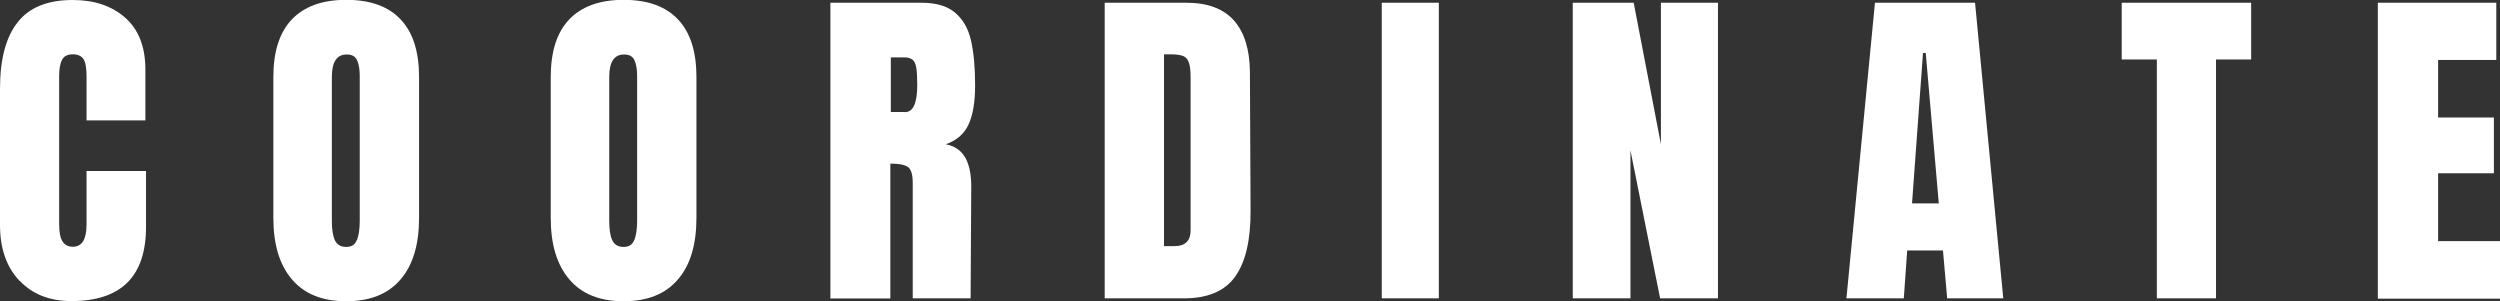
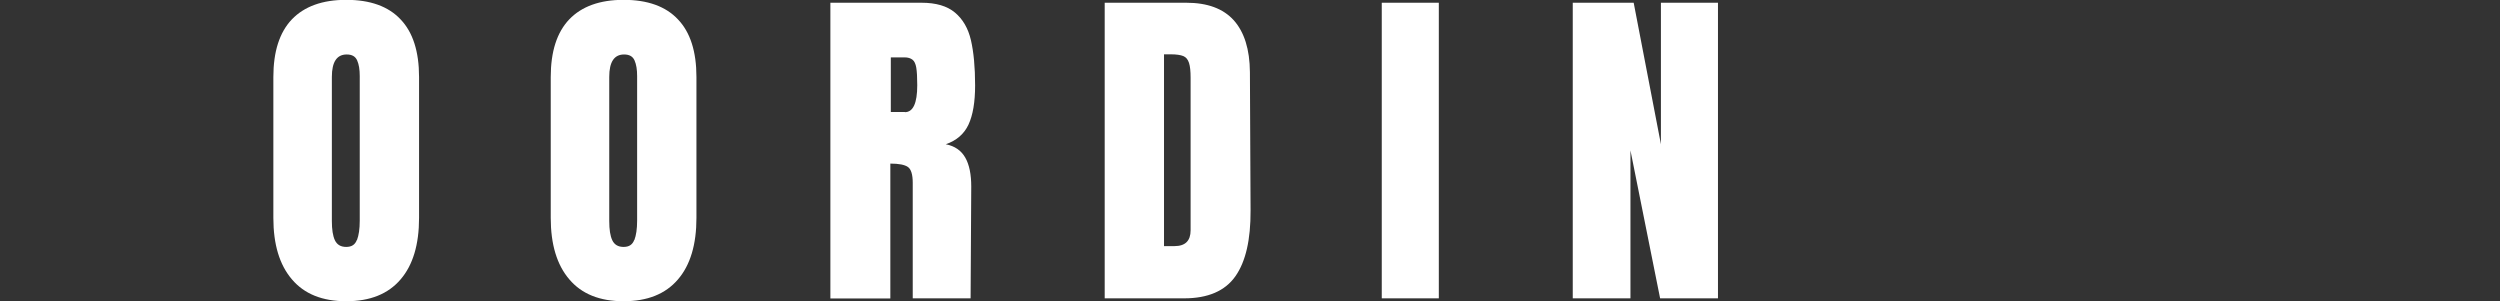
<svg xmlns="http://www.w3.org/2000/svg" id="_レイヤー_2" viewBox="0 0 155.11 18.68">
  <rect x="0" y="0" width="155.11" height="18.68" fill="#333333" stroke="none" />
  <defs>
    <style>.cls-1{fill:#fff;}</style>
  </defs>
  <g id="_レイヤー_1-2">
    <g>
-       <path class="cls-1" d="M1.21,17.42c-.8-.84-1.21-1.99-1.21-3.46V5.51C0,3.69,.36,2.31,1.09,1.39,1.81,.46,2.95,0,4.51,0c1.35,0,2.44,.37,3.27,1.11,.83,.74,1.24,1.81,1.24,3.2v3.16h-3.65v-2.71c0-.53-.06-.89-.19-1.09-.13-.2-.35-.3-.66-.3-.33,0-.55,.11-.67,.34-.12,.23-.18,.56-.18,1V13.92c0,.48,.07,.84,.21,1.06,.14,.22,.36,.33,.64,.33,.57,0,.85-.46,.85-1.39v-3.31h3.69v3.46c0,3.08-1.54,4.61-4.63,4.61-1.34,0-2.41-.42-3.21-1.26Z" />
      <path class="cls-1" d="M18.11,17.33c-.77-.9-1.15-2.17-1.15-3.81V4.78c0-1.58,.38-2.77,1.15-3.58,.77-.8,1.89-1.21,3.37-1.21s2.61,.4,3.37,1.21c.77,.8,1.15,2,1.15,3.58V13.52c0,1.65-.38,2.93-1.15,3.82-.77,.9-1.89,1.35-3.37,1.35s-2.6-.45-3.37-1.36Zm4.04-2.44c.11-.29,.17-.68,.17-1.2V4.72c0-.4-.05-.72-.16-.97-.11-.25-.32-.37-.65-.37-.61,0-.92,.46-.92,1.39V13.71c0,.53,.06,.93,.19,1.2s.36,.41,.7,.41,.55-.14,.66-.43Z" />
      <path class="cls-1" d="M35.32,17.33c-.77-.9-1.15-2.17-1.15-3.81V4.78c0-1.58,.38-2.77,1.15-3.58,.77-.8,1.89-1.21,3.37-1.21s2.61,.4,3.37,1.21c.77,.8,1.15,2,1.15,3.58V13.52c0,1.65-.38,2.93-1.15,3.82-.77,.9-1.89,1.35-3.37,1.35s-2.6-.45-3.37-1.36Zm4.04-2.44c.11-.29,.17-.68,.17-1.2V4.72c0-.4-.05-.72-.16-.97-.11-.25-.32-.37-.65-.37-.61,0-.92,.46-.92,1.39V13.71c0,.53,.06,.93,.19,1.2s.36,.41,.7,.41,.55-.14,.66-.43Z" />
      <path class="cls-1" d="M51.53,.17h5.64c.9,0,1.59,.2,2.08,.61,.49,.41,.82,.98,.99,1.71s.26,1.67,.26,2.81c0,1.04-.14,1.85-.41,2.43s-.74,.99-1.41,1.22c.56,.11,.96,.39,1.21,.83s.37,1.04,.37,1.79l-.04,6.94h-3.59v-7.17c0-.51-.1-.84-.3-.98-.2-.14-.56-.21-1.09-.21v8.37h-3.72V.17Zm4.61,6.79c.51,0,.77-.55,.77-1.67,0-.48-.02-.85-.06-1.09-.04-.24-.12-.41-.24-.5s-.28-.14-.49-.14h-.85v3.39h.88Z" />
      <path class="cls-1" d="M68.54,.17h5.06c1.31,0,2.29,.36,2.95,1.09,.65,.73,.99,1.8,1,3.22l.04,8.58c.01,1.81-.3,3.17-.94,4.08s-1.7,1.37-3.18,1.37h-4.93V.17Zm4.33,15.1c.67,0,1-.33,1-.98V4.83c0-.41-.03-.72-.1-.93s-.18-.35-.35-.42c-.17-.07-.43-.11-.79-.11h-.41V15.27h.64Z" />
      <path class="cls-1" d="M85.73,18.51V.17h3.54V18.51h-3.54Z" />
      <path class="cls-1" d="M97.58,18.51V.17h3.78l1.69,8.78V.17h3.54V18.51h-3.59l-1.84-9.18v9.18h-3.59Z" />
-       <path class="cls-1" d="M114.56,18.51L116.33,.17h6.21l1.75,18.34h-3.48l-.26-2.97h-2.22l-.21,2.97h-3.57Zm4.06-5.89h1.67l-.81-9.33h-.17l-.68,9.33Z" />
-       <path class="cls-1" d="M133.82,18.51V3.69h-2.18V.17h8.03V3.69h-2.18v14.82h-3.67Z" />
-       <path class="cls-1" d="M147.53,18.51V.17h7.35V3.72h-3.61v3.57h3.46v3.46h-3.46v4.21h3.84v3.57h-7.58Z" />
    </g>
  </g>
</svg>